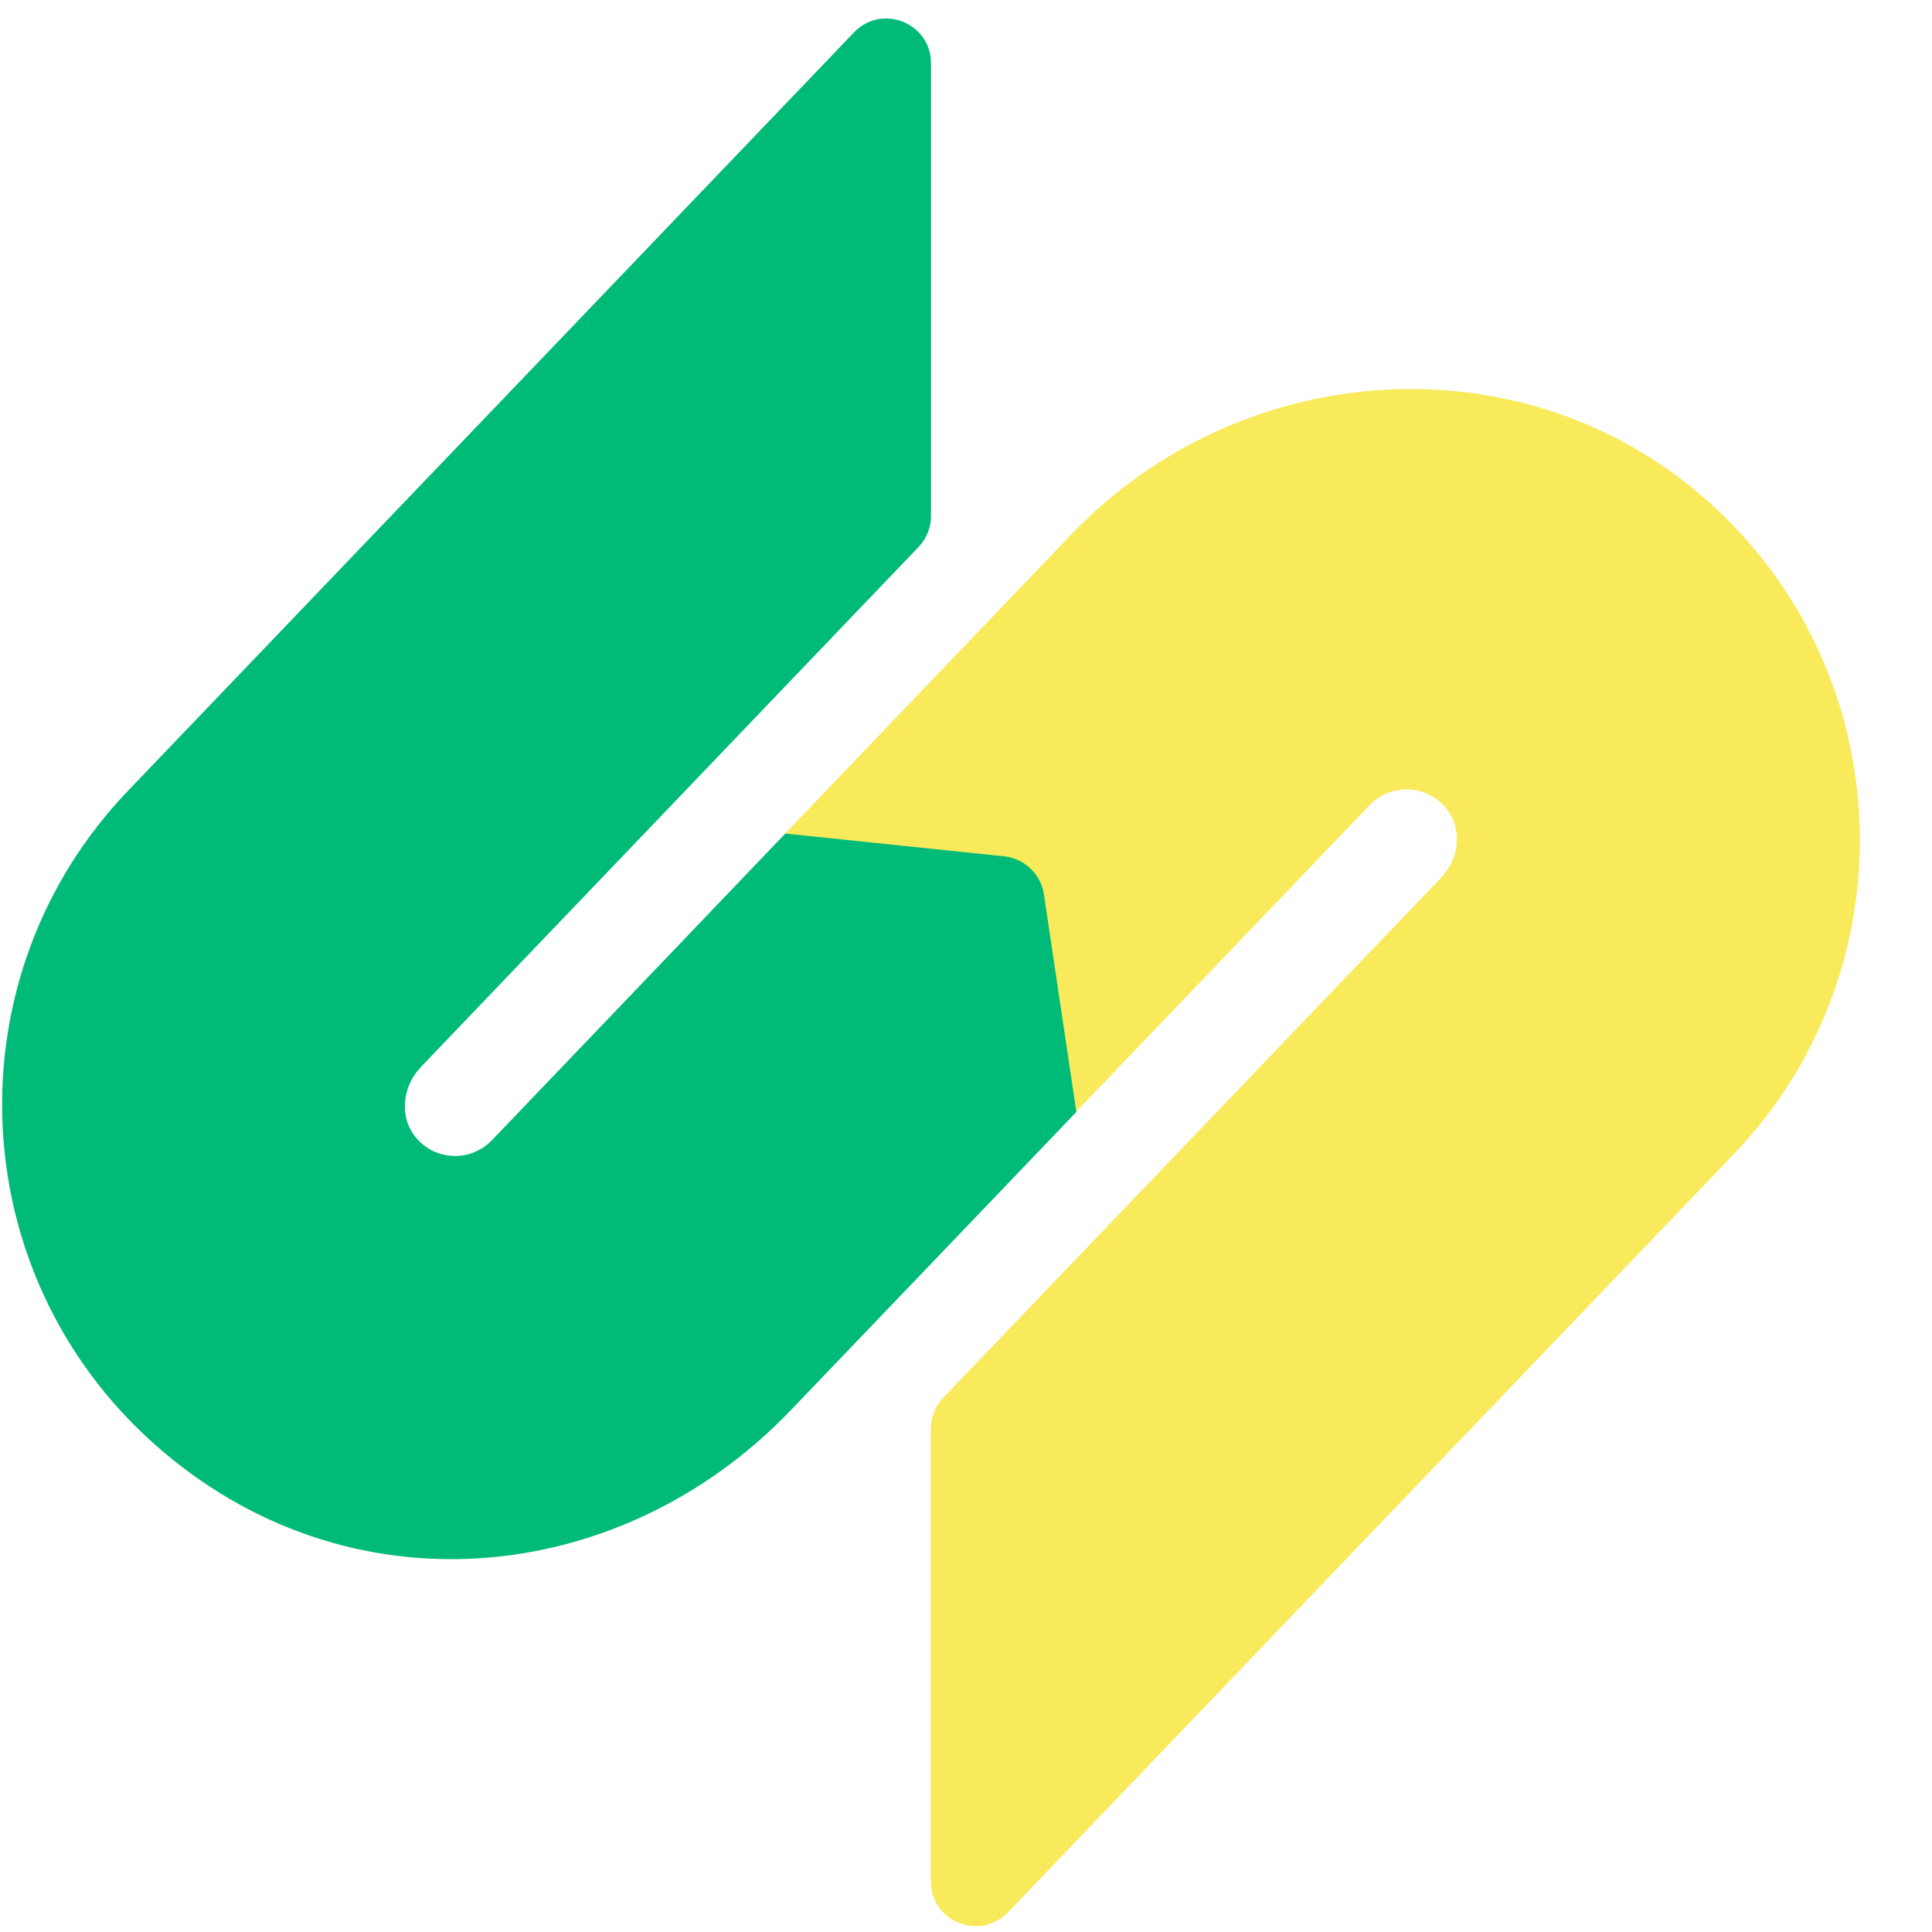
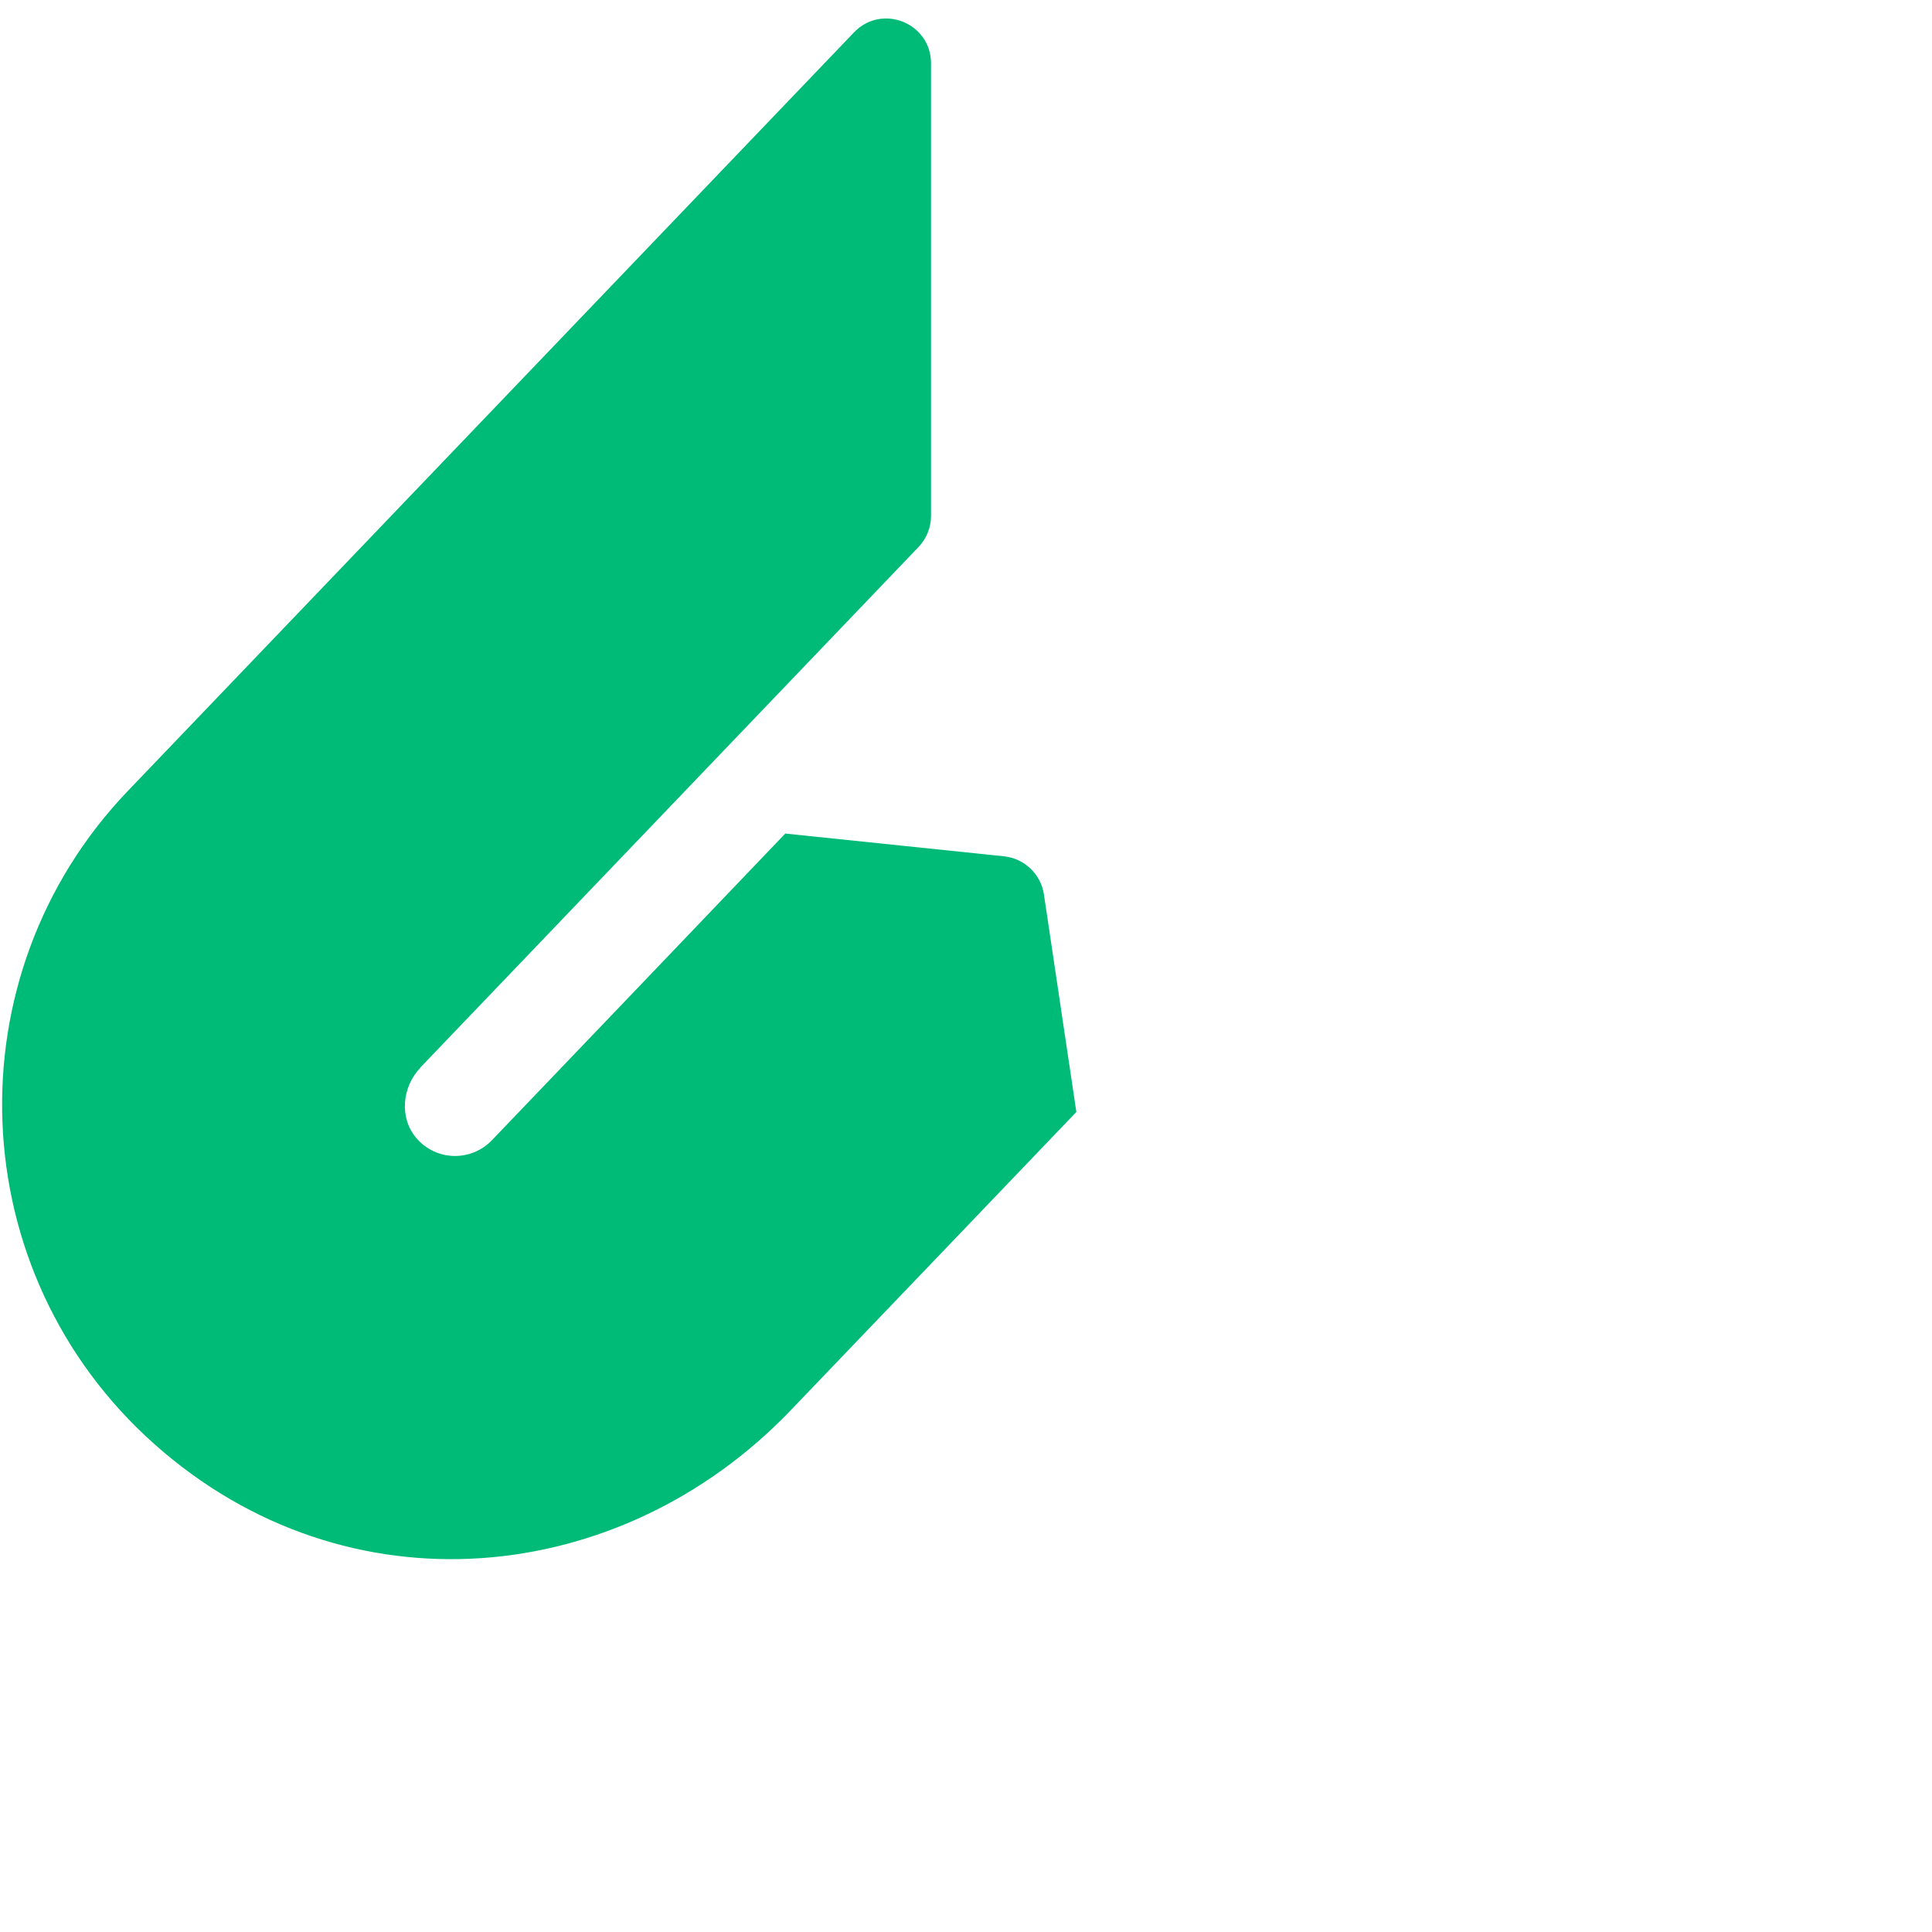
<svg xmlns="http://www.w3.org/2000/svg" viewBox="0 0 90 90" fill="none">
-   <path d="M80.79 53.74L46.96 89.08C45.66 90.44 43.36 89.52 43.36 87.64V66.55C43.36 66.01 43.57 65.5 43.94 65.11L67.14 40.88C68 39.98 68.14 38.55 67.33 37.61C66.41 36.53 64.77 36.5 63.81 37.5L50.14 51.78L36.59 38.81L49.9 24.9C57.81 16.63 70.97 15.72 79.53 23.32C88.53 31.3 89.03 45.13 80.78 53.75L80.79 53.74Z" fill="#F9EA5B" />
  <path d="M19.601 49.71L42.791 25.48C43.161 25.09 43.371 24.57 43.371 24.04V2.95C43.371 1.07 41.081 0.15 39.781 1.51L5.951 36.85C-2.289 45.46 -1.789 59.29 7.201 67.28C16.191 75.27 28.921 73.96 36.831 65.7L42.741 59.53L50.141 51.8L48.631 41.67C48.491 40.72 47.721 39.99 46.771 39.89L36.581 38.83L29.181 46.57L22.911 53.12C21.951 54.12 20.311 54.1 19.391 53.01C18.591 52.07 18.731 50.63 19.581 49.74L19.601 49.71Z" fill="#00BB77" />
</svg>